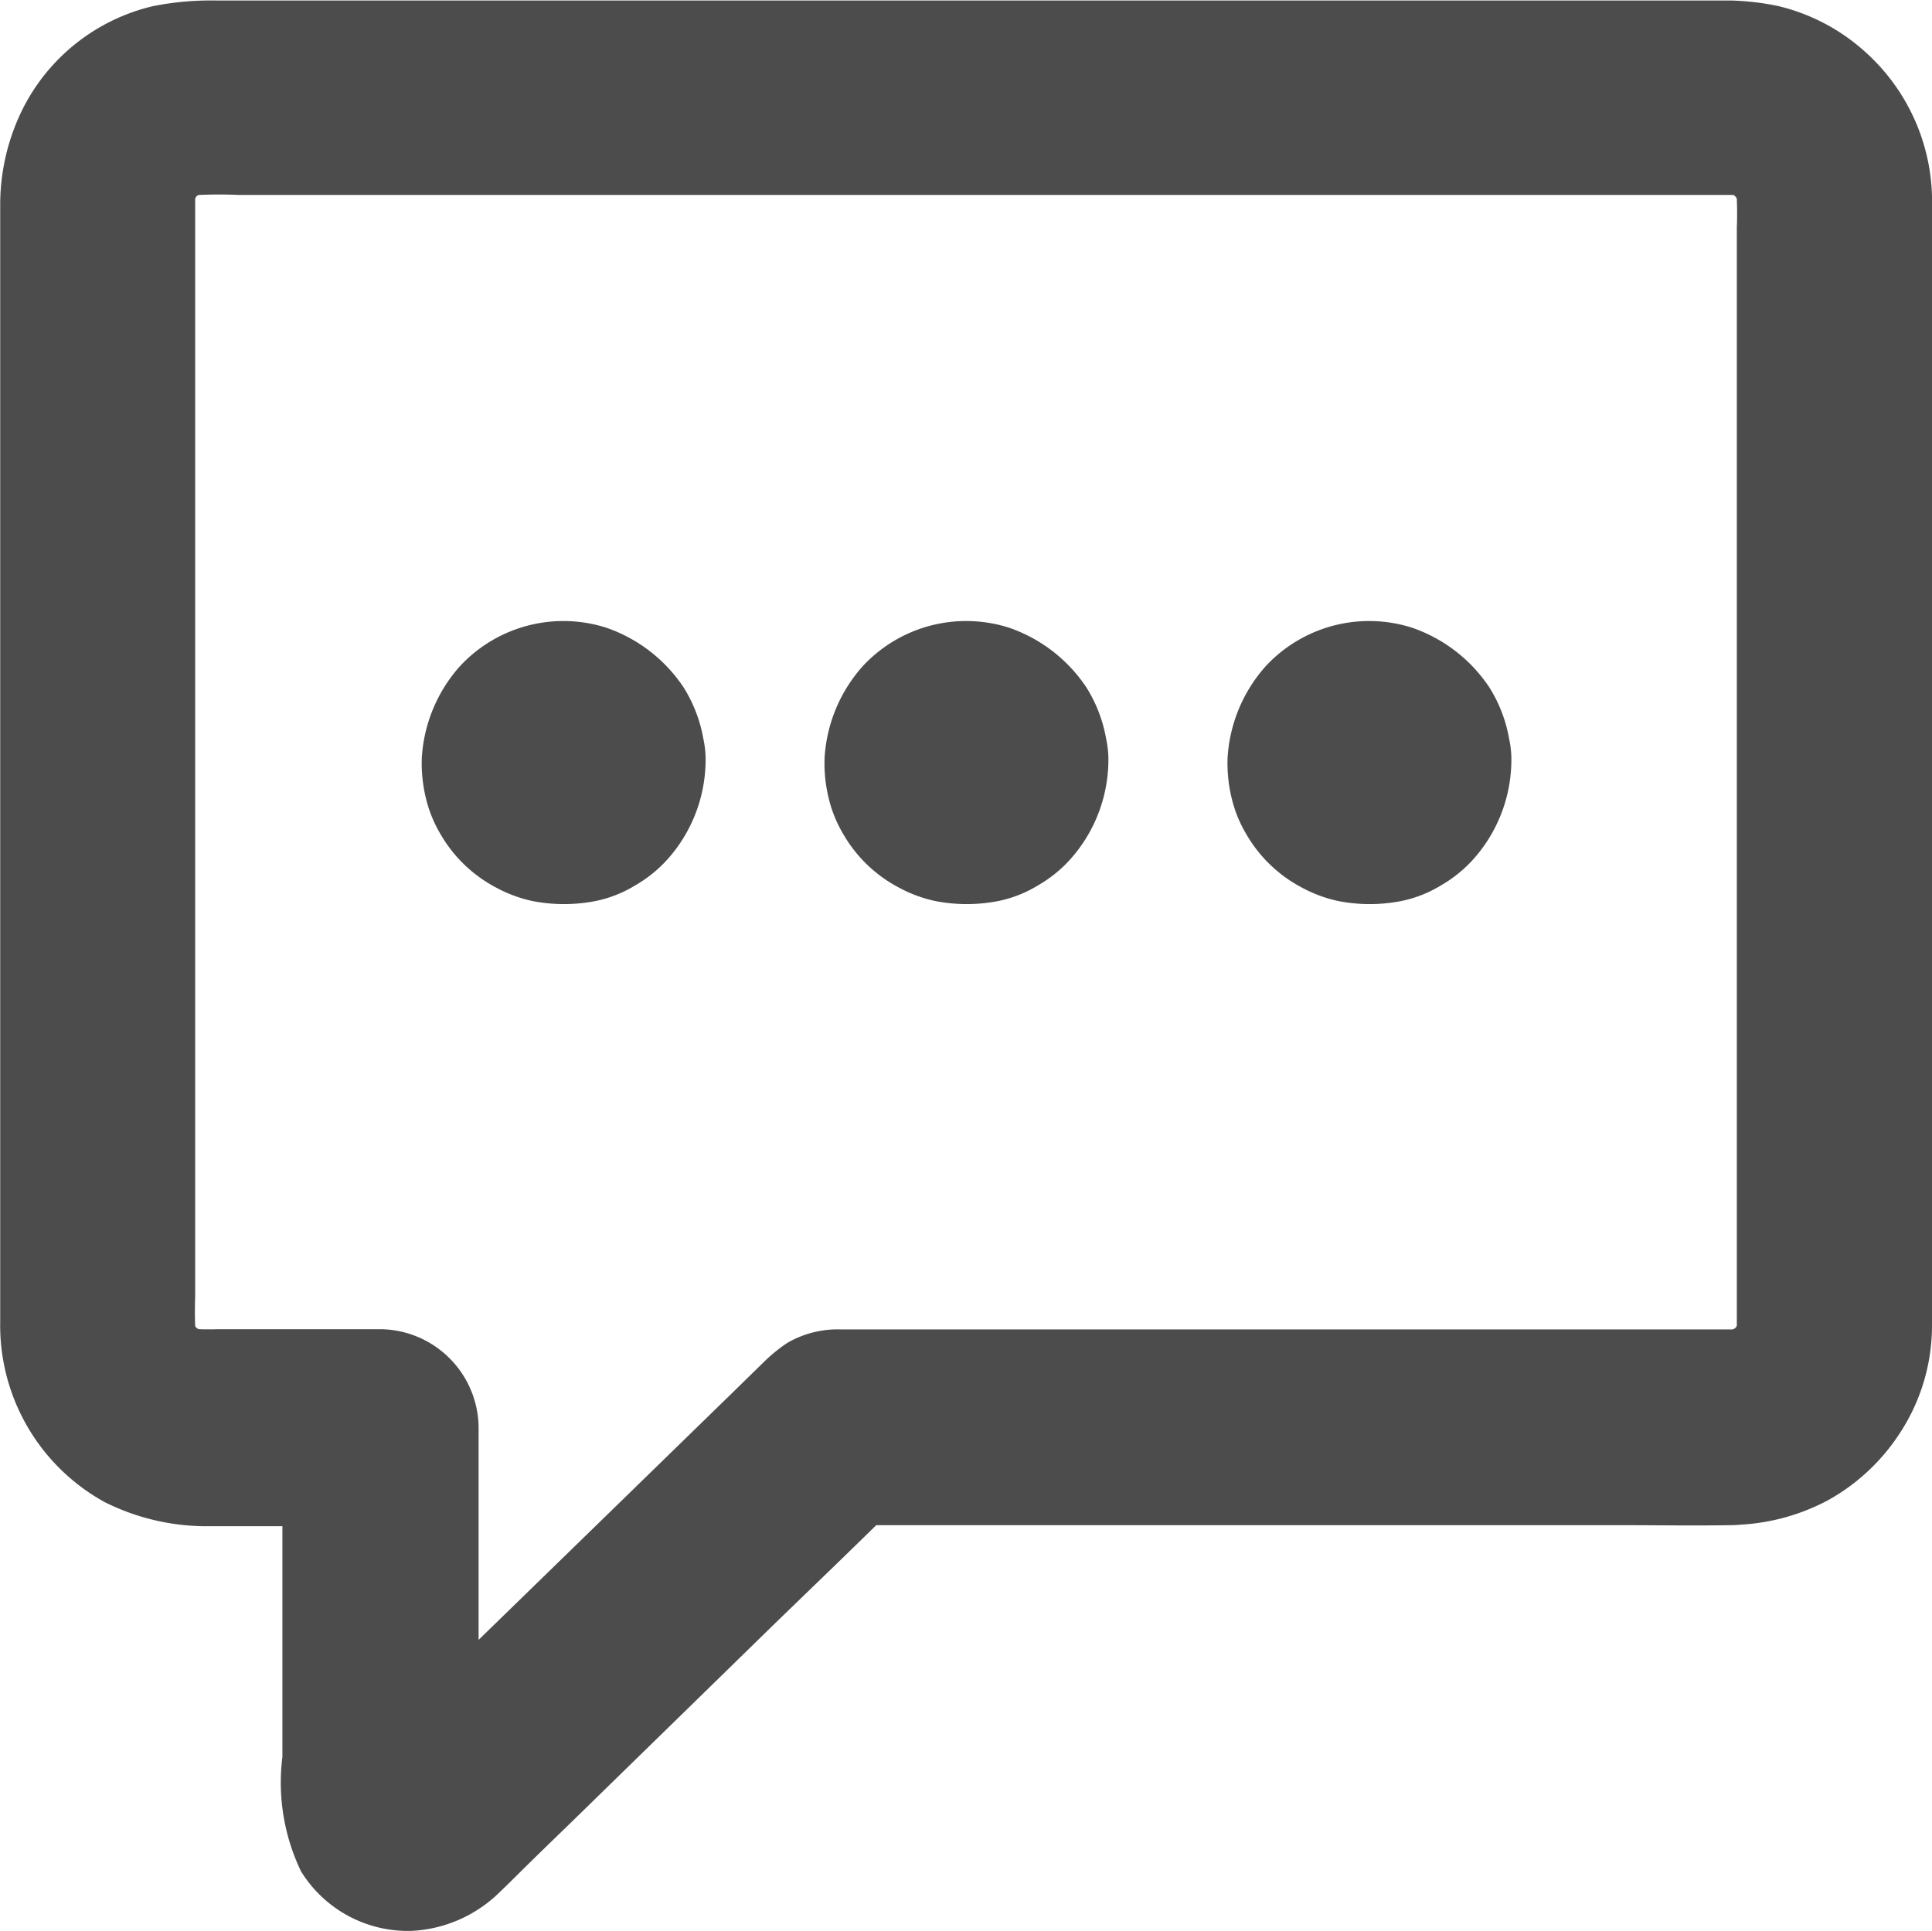
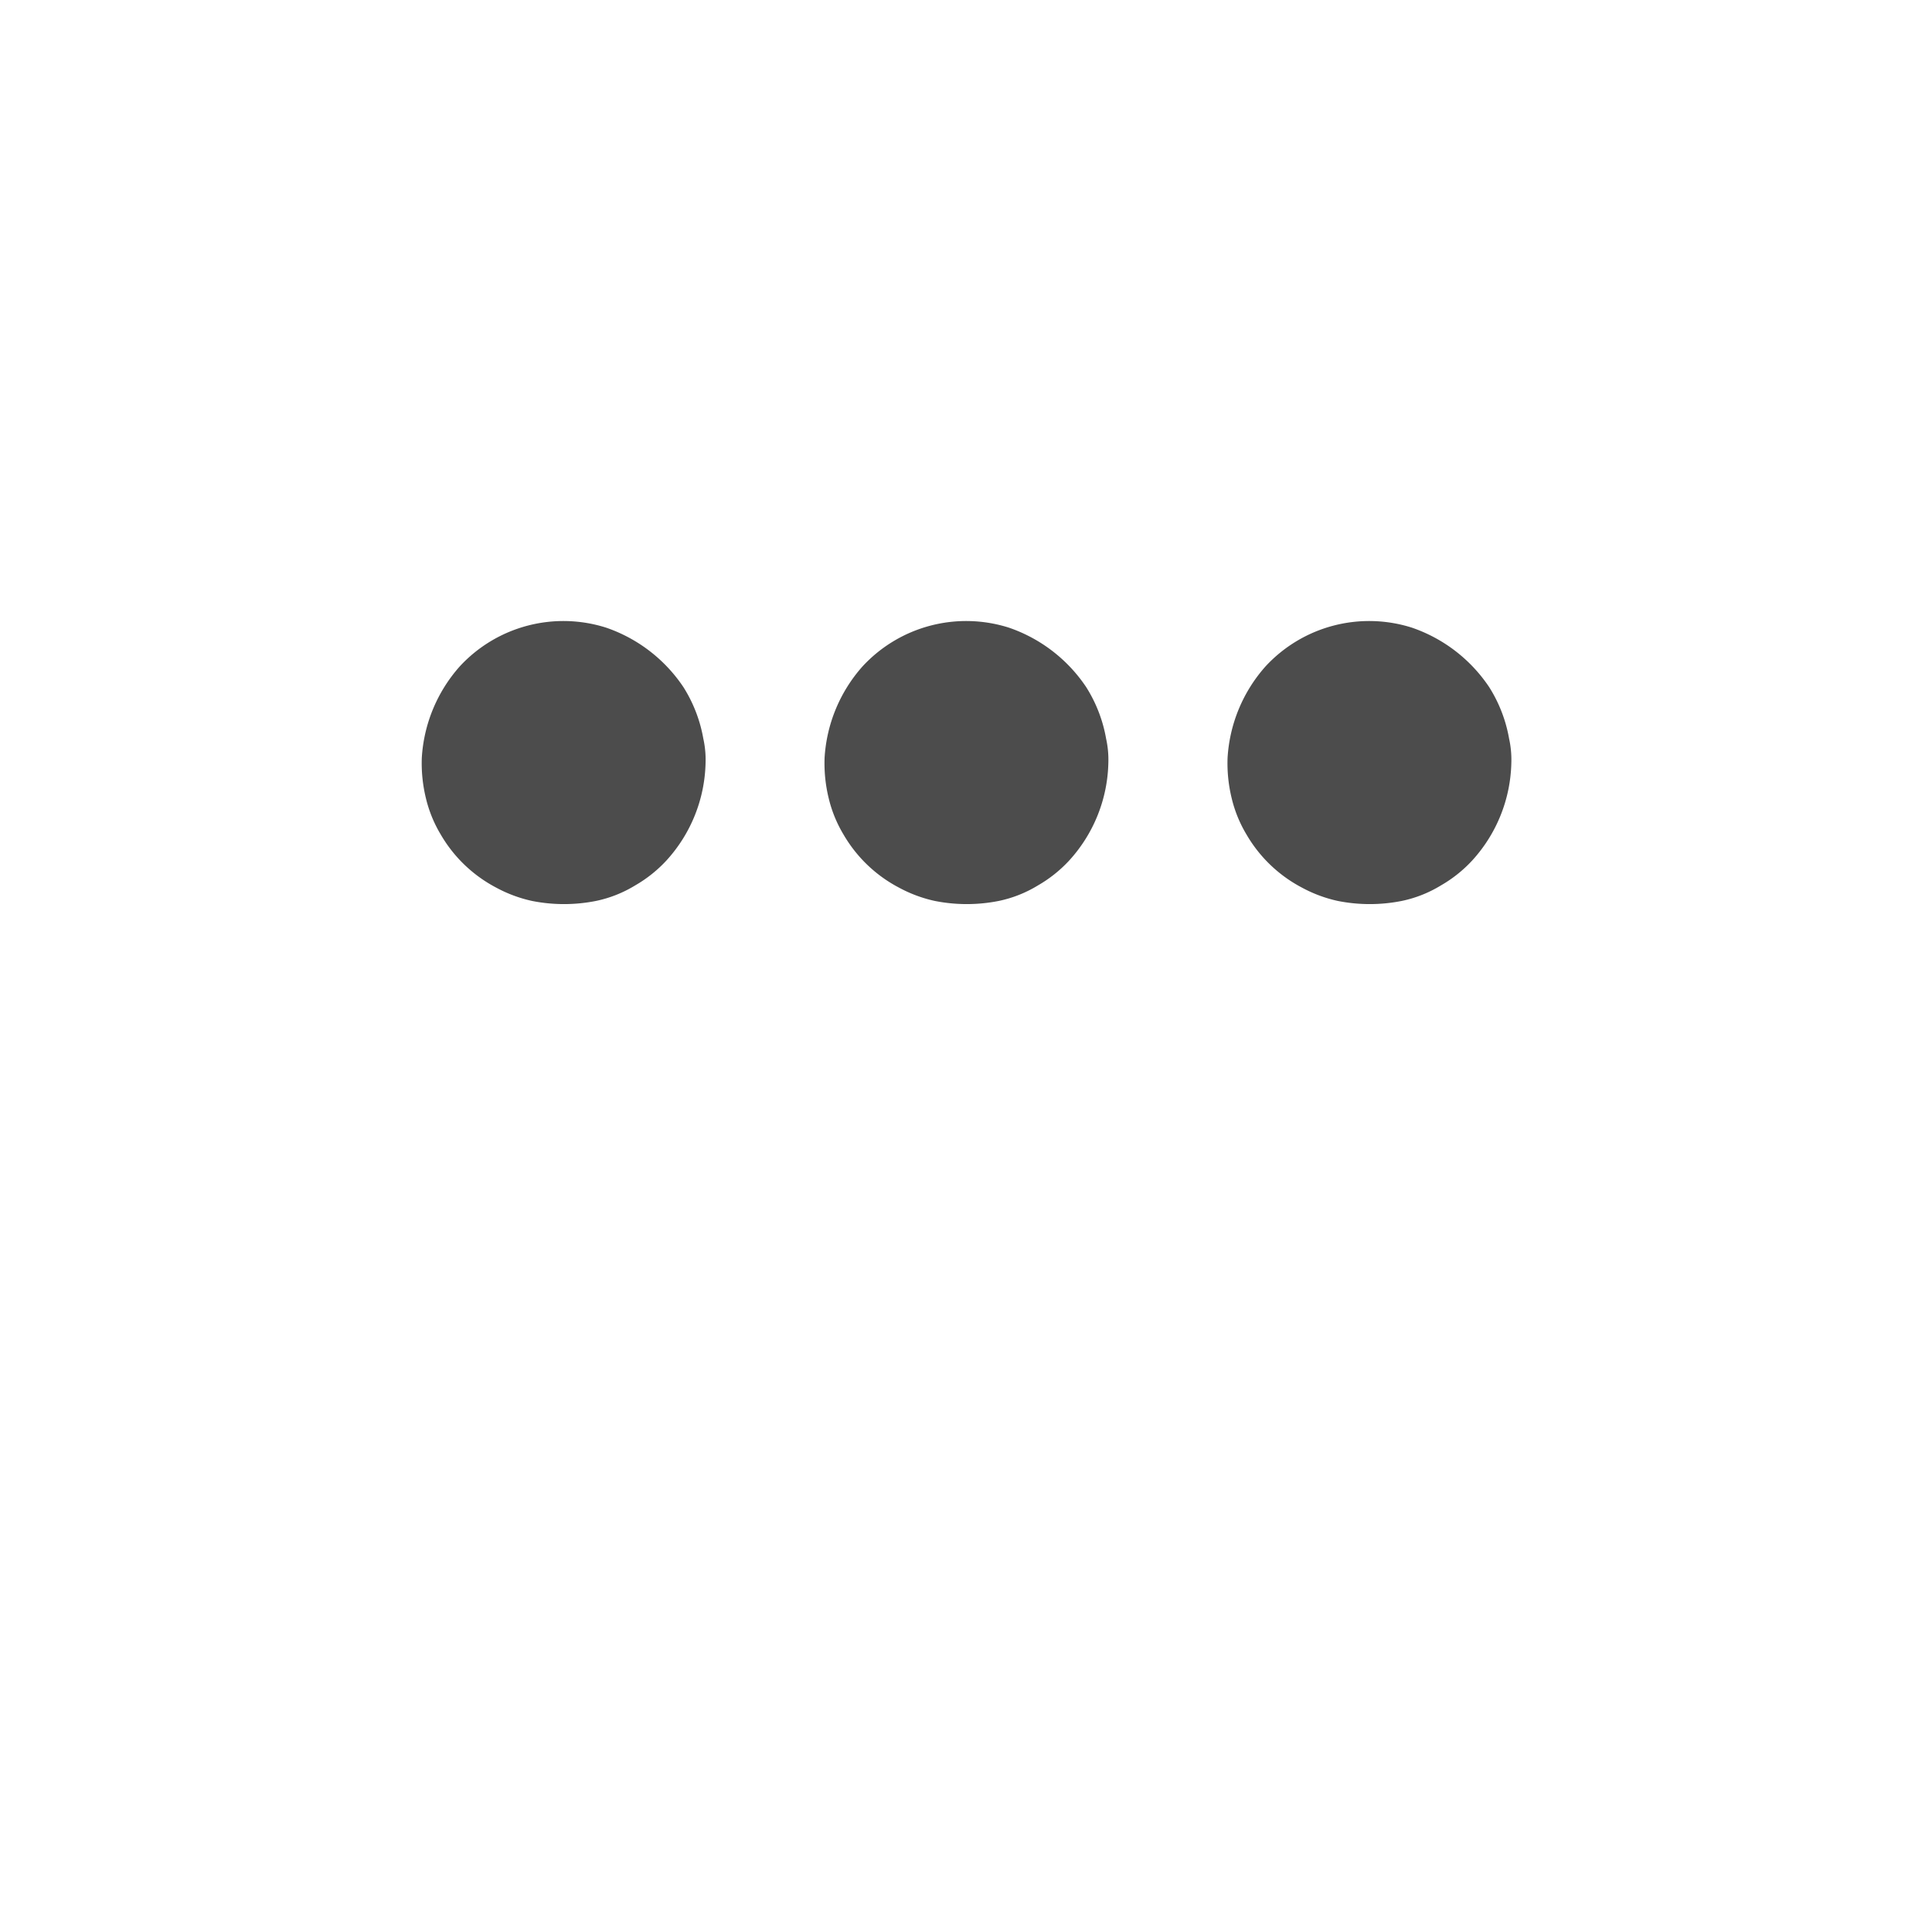
<svg xmlns="http://www.w3.org/2000/svg" id="Comments" width="18.472" height="18.466" viewBox="0 0 18.472 18.466">
  <defs>
    <style>
      .cls-1 {
        fill: #4c4c4c;
      }
    </style>
  </defs>
-   <path id="Comment_Box" data-name="Comment Box" class="cls-1" d="M34.614,30.912H26.932c-.279,0-.559,0-.838,0a.962.962,0,0,0-.508.127,1.478,1.478,0,0,0-.23.187l-.314.307-1.232,1.2-1.423,1.385-.856.834c-.019.019-.037.037-.056.054l.189-.146a.324.324,0,0,1-.073.043l.222-.093a.331.331,0,0,1-.058.015L22,34.791a.368.368,0,0,1-.079,0l.249.034A.494.494,0,0,1,22.1,34.8l.222.093a.449.449,0,0,1-.05-.03l.189.146a.4.4,0,0,1-.056-.056l.146.189a.476.476,0,0,1-.03-.052c.032.075.064.15.093.222a.333.333,0,0,1-.017-.062l.034.249a3.3,3.3,0,0,1,0-.385V31.845a.949.949,0,0,0-.935-.935H20.137a2.664,2.664,0,0,1-.3-.007l.249.034a1.093,1.093,0,0,1-.241-.064l.222.093a1.07,1.07,0,0,1-.232-.135l.189.146a1.046,1.046,0,0,1-.17-.17L20,31a1.058,1.058,0,0,1-.135-.232c.032.075.064.15.093.222a1.066,1.066,0,0,1-.064-.241l.034.249a3.465,3.465,0,0,1-.007-.394V21.4c0-.426,0-.851,0-1.277,0-.047,0-.093.007-.14l-.034.249a1.093,1.093,0,0,1,.064-.241c-.032.075-.064.15-.093.222A1.07,1.07,0,0,1,20,19.978l-.146.189a1.046,1.046,0,0,1,.17-.17l-.189.146a1.058,1.058,0,0,1,.232-.135l-.222.093a1.066,1.066,0,0,1,.241-.064l-.249.034a4.375,4.375,0,0,1,.5-.007H34.6a1.27,1.27,0,0,1,.146.007l-.249-.034a1.093,1.093,0,0,1,.241.064l-.222-.093a1.07,1.07,0,0,1,.232.135L34.558,20a1.046,1.046,0,0,1,.17.17l-.146-.189a1.058,1.058,0,0,1,.135.232c-.032-.075-.064-.15-.093-.222a1.066,1.066,0,0,1,.064.241l-.034-.249a3.465,3.465,0,0,1,.007.394v9.2c0,.426,0,.851,0,1.277,0,.047,0,.093-.007.14l.034-.249a1.093,1.093,0,0,1-.064.241c.032-.075.064-.15.093-.222a1.07,1.07,0,0,1-.135.232l.146-.189a1.046,1.046,0,0,1-.17.17l.189-.146a1.058,1.058,0,0,1-.232.135l.222-.093a1.067,1.067,0,0,1-.241.064l.249-.034a1.079,1.079,0,0,1-.131.009.982.982,0,0,0-.662.273.939.939,0,0,0,0,1.324.961.961,0,0,0,.662.273,2.011,2.011,0,0,0,.918-.236,1.941,1.941,0,0,0,.675-.623,1.875,1.875,0,0,0,.32-1.06c0-.116,0-.232,0-.348V20.185a1.922,1.922,0,0,0-.651-1.5,1.892,1.892,0,0,0-.823-.428,2.536,2.536,0,0,0-.443-.052H20.126a2.811,2.811,0,0,0-.609.054,1.874,1.874,0,0,0-1.245.983,2.057,2.057,0,0,0-.215.9c0,.411,0,.824,0,1.236v9.459a1.928,1.928,0,0,0,1,1.727,2.178,2.178,0,0,0,1,.23H21.69l-.935-.935V35a1.961,1.961,0,0,0,.178,1.094A1.2,1.2,0,0,0,22,36.663a1.29,1.29,0,0,0,.813-.351l.112-.108c.2-.2.4-.393.6-.587q.951-.928,1.9-1.855c.421-.409.847-.815,1.262-1.23l.021-.021c-.221.092-.441.183-.662.273H33.56c.346,0,.692.006,1.038,0h.015a.973.973,0,0,0,.662-.273.939.939,0,0,0,0-1.324A.962.962,0,0,0,34.614,30.912Z" transform="translate(-18.055 -18.2)" />
  <path id="Circles" class="cls-1" d="M234.23,336.915a.456.456,0,0,1,0,.05l.034-.249a.539.539,0,0,1-.032.12c.032-.075.064-.15.093-.222a.753.753,0,0,1-.049.084l.146-.189a.51.51,0,0,1-.084.084l.189-.146a.473.473,0,0,1-.084.049l.222-.094a.512.512,0,0,1-.12.032l.249-.034a.475.475,0,0,1-.1,0l.249.034a.536.536,0,0,1-.12-.032l.222.094a.76.76,0,0,1-.084-.049l.189.146a.511.511,0,0,1-.084-.084l.146.189a.467.467,0,0,1-.049-.084c.032.075.064.15.093.222a.512.512,0,0,1-.032-.12l.034.249a.473.473,0,0,1,0-.1l-.034.249a.537.537,0,0,1,.032-.12c-.032.075-.064.15-.093.222a.748.748,0,0,1,.049-.084l-.146.189a.511.511,0,0,1,.084-.084l-.189.146a.467.467,0,0,1,.084-.049l-.222.093a.512.512,0,0,1,.12-.032l-.249.034a.471.471,0,0,1,.1,0l-.249-.034a.537.537,0,0,1,.12.032l-.222-.093a.745.745,0,0,1,.084.049l-.189-.146a.511.511,0,0,1,.084.084l-.146-.189a.468.468,0,0,1,.049.084c-.032-.075-.064-.15-.093-.222a.513.513,0,0,1,.032.12l-.034-.249c0,.019,0,.036,0,.052a.982.982,0,0,0,.273.662.935.935,0,0,0,1.6-.662,1.362,1.362,0,0,0-.211-.725,1.458,1.458,0,0,0-.738-.568,1.349,1.349,0,0,0-1.4.37,1.444,1.444,0,0,0-.363.873,1.413,1.413,0,0,0,.039.387,1.228,1.228,0,0,0,.142.348,1.324,1.324,0,0,0,.531.508,1.3,1.3,0,0,0,.342.127,1.565,1.565,0,0,0,.611,0,1.176,1.176,0,0,0,.374-.148,1.266,1.266,0,0,0,.3-.239,1.429,1.429,0,0,0,.374-.933.935.935,0,1,0-1.869,0Zm3.851,0a.46.46,0,0,1,0,.05l.034-.249a.539.539,0,0,1-.032.12c.032-.075.064-.15.094-.222a.755.755,0,0,1-.049.084l.146-.189a.511.511,0,0,1-.084.084l.189-.146a.474.474,0,0,1-.084.049l.222-.094a.512.512,0,0,1-.12.032l.249-.034a.474.474,0,0,1-.1,0l.249.034a.536.536,0,0,1-.12-.032l.222.094a.76.76,0,0,1-.084-.049l.189.146a.513.513,0,0,1-.084-.084l.146.189a.47.47,0,0,1-.049-.084c.032.075.064.15.093.222a.513.513,0,0,1-.032-.12l.034.249a.471.471,0,0,1,0-.1l-.034.249a.539.539,0,0,1,.032-.12c-.032.075-.064.15-.093.222a.755.755,0,0,1,.049-.084l-.146.189a.512.512,0,0,1,.084-.084l-.189.146a.466.466,0,0,1,.084-.049l-.222.093a.512.512,0,0,1,.12-.032l-.249.034a.471.471,0,0,1,.1,0l-.249-.034a.538.538,0,0,1,.12.032l-.222-.093a.746.746,0,0,1,.084.049l-.189-.146a.512.512,0,0,1,.084.084l-.146-.189a.469.469,0,0,1,.049.084c-.032-.075-.064-.15-.094-.222a.513.513,0,0,1,.032.12l-.034-.249a.256.256,0,0,1,0,.052.982.982,0,0,0,.273.662.935.935,0,0,0,1.6-.662,1.361,1.361,0,0,0-.211-.725,1.458,1.458,0,0,0-.738-.568,1.349,1.349,0,0,0-1.4.37,1.444,1.444,0,0,0-.363.873,1.41,1.41,0,0,0,.039.387,1.228,1.228,0,0,0,.142.348,1.323,1.323,0,0,0,.531.508,1.3,1.3,0,0,0,.342.127,1.566,1.566,0,0,0,.611,0,1.176,1.176,0,0,0,.374-.148,1.266,1.266,0,0,0,.3-.239,1.429,1.429,0,0,0,.374-.933.935.935,0,1,0-1.869,0Zm3.853,0a.46.46,0,0,1,0,.05l.034-.249a.539.539,0,0,1-.032.12c.032-.075.064-.15.093-.222a.75.75,0,0,1-.049.084l.146-.189a.51.51,0,0,1-.084.084l.189-.146a.475.475,0,0,1-.084.049l.222-.094a.512.512,0,0,1-.12.032l.249-.034a.475.475,0,0,1-.1,0l.249.034a.536.536,0,0,1-.12-.032l.222.094a.763.763,0,0,1-.084-.049l.189.146a.511.511,0,0,1-.084-.084l.146.189a.47.47,0,0,1-.049-.084c.032.075.064.15.093.222a.513.513,0,0,1-.032-.12l.034.249a.475.475,0,0,1,0-.1l-.034.249a.539.539,0,0,1,.032-.12c-.032.075-.064.15-.093.222a.753.753,0,0,1,.049-.084l-.146.189a.512.512,0,0,1,.084-.084l-.189.146a.467.467,0,0,1,.084-.049l-.222.093a.512.512,0,0,1,.12-.032l-.249.034a.471.471,0,0,1,.1,0l-.249-.034a.537.537,0,0,1,.12.032l-.222-.093a.751.751,0,0,1,.084.049l-.189-.146a.511.511,0,0,1,.084.084l-.146-.189a.467.467,0,0,1,.049.084c-.032-.075-.064-.15-.093-.222a.513.513,0,0,1,.032.12l-.034-.249c0,.019,0,.036,0,.052a.982.982,0,0,0,.273.662.935.935,0,0,0,1.6-.662,1.361,1.361,0,0,0-.211-.725,1.458,1.458,0,0,0-.738-.568,1.349,1.349,0,0,0-1.4.37,1.444,1.444,0,0,0-.363.873,1.41,1.41,0,0,0,.039.387,1.227,1.227,0,0,0,.142.348,1.324,1.324,0,0,0,.531.508,1.3,1.3,0,0,0,.342.127,1.565,1.565,0,0,0,.611,0,1.176,1.176,0,0,0,.374-.148,1.265,1.265,0,0,0,.3-.239,1.429,1.429,0,0,0,.374-.933.935.935,0,1,0-1.869,0Z" transform="translate(-229.358 -329.622)" />
</svg>